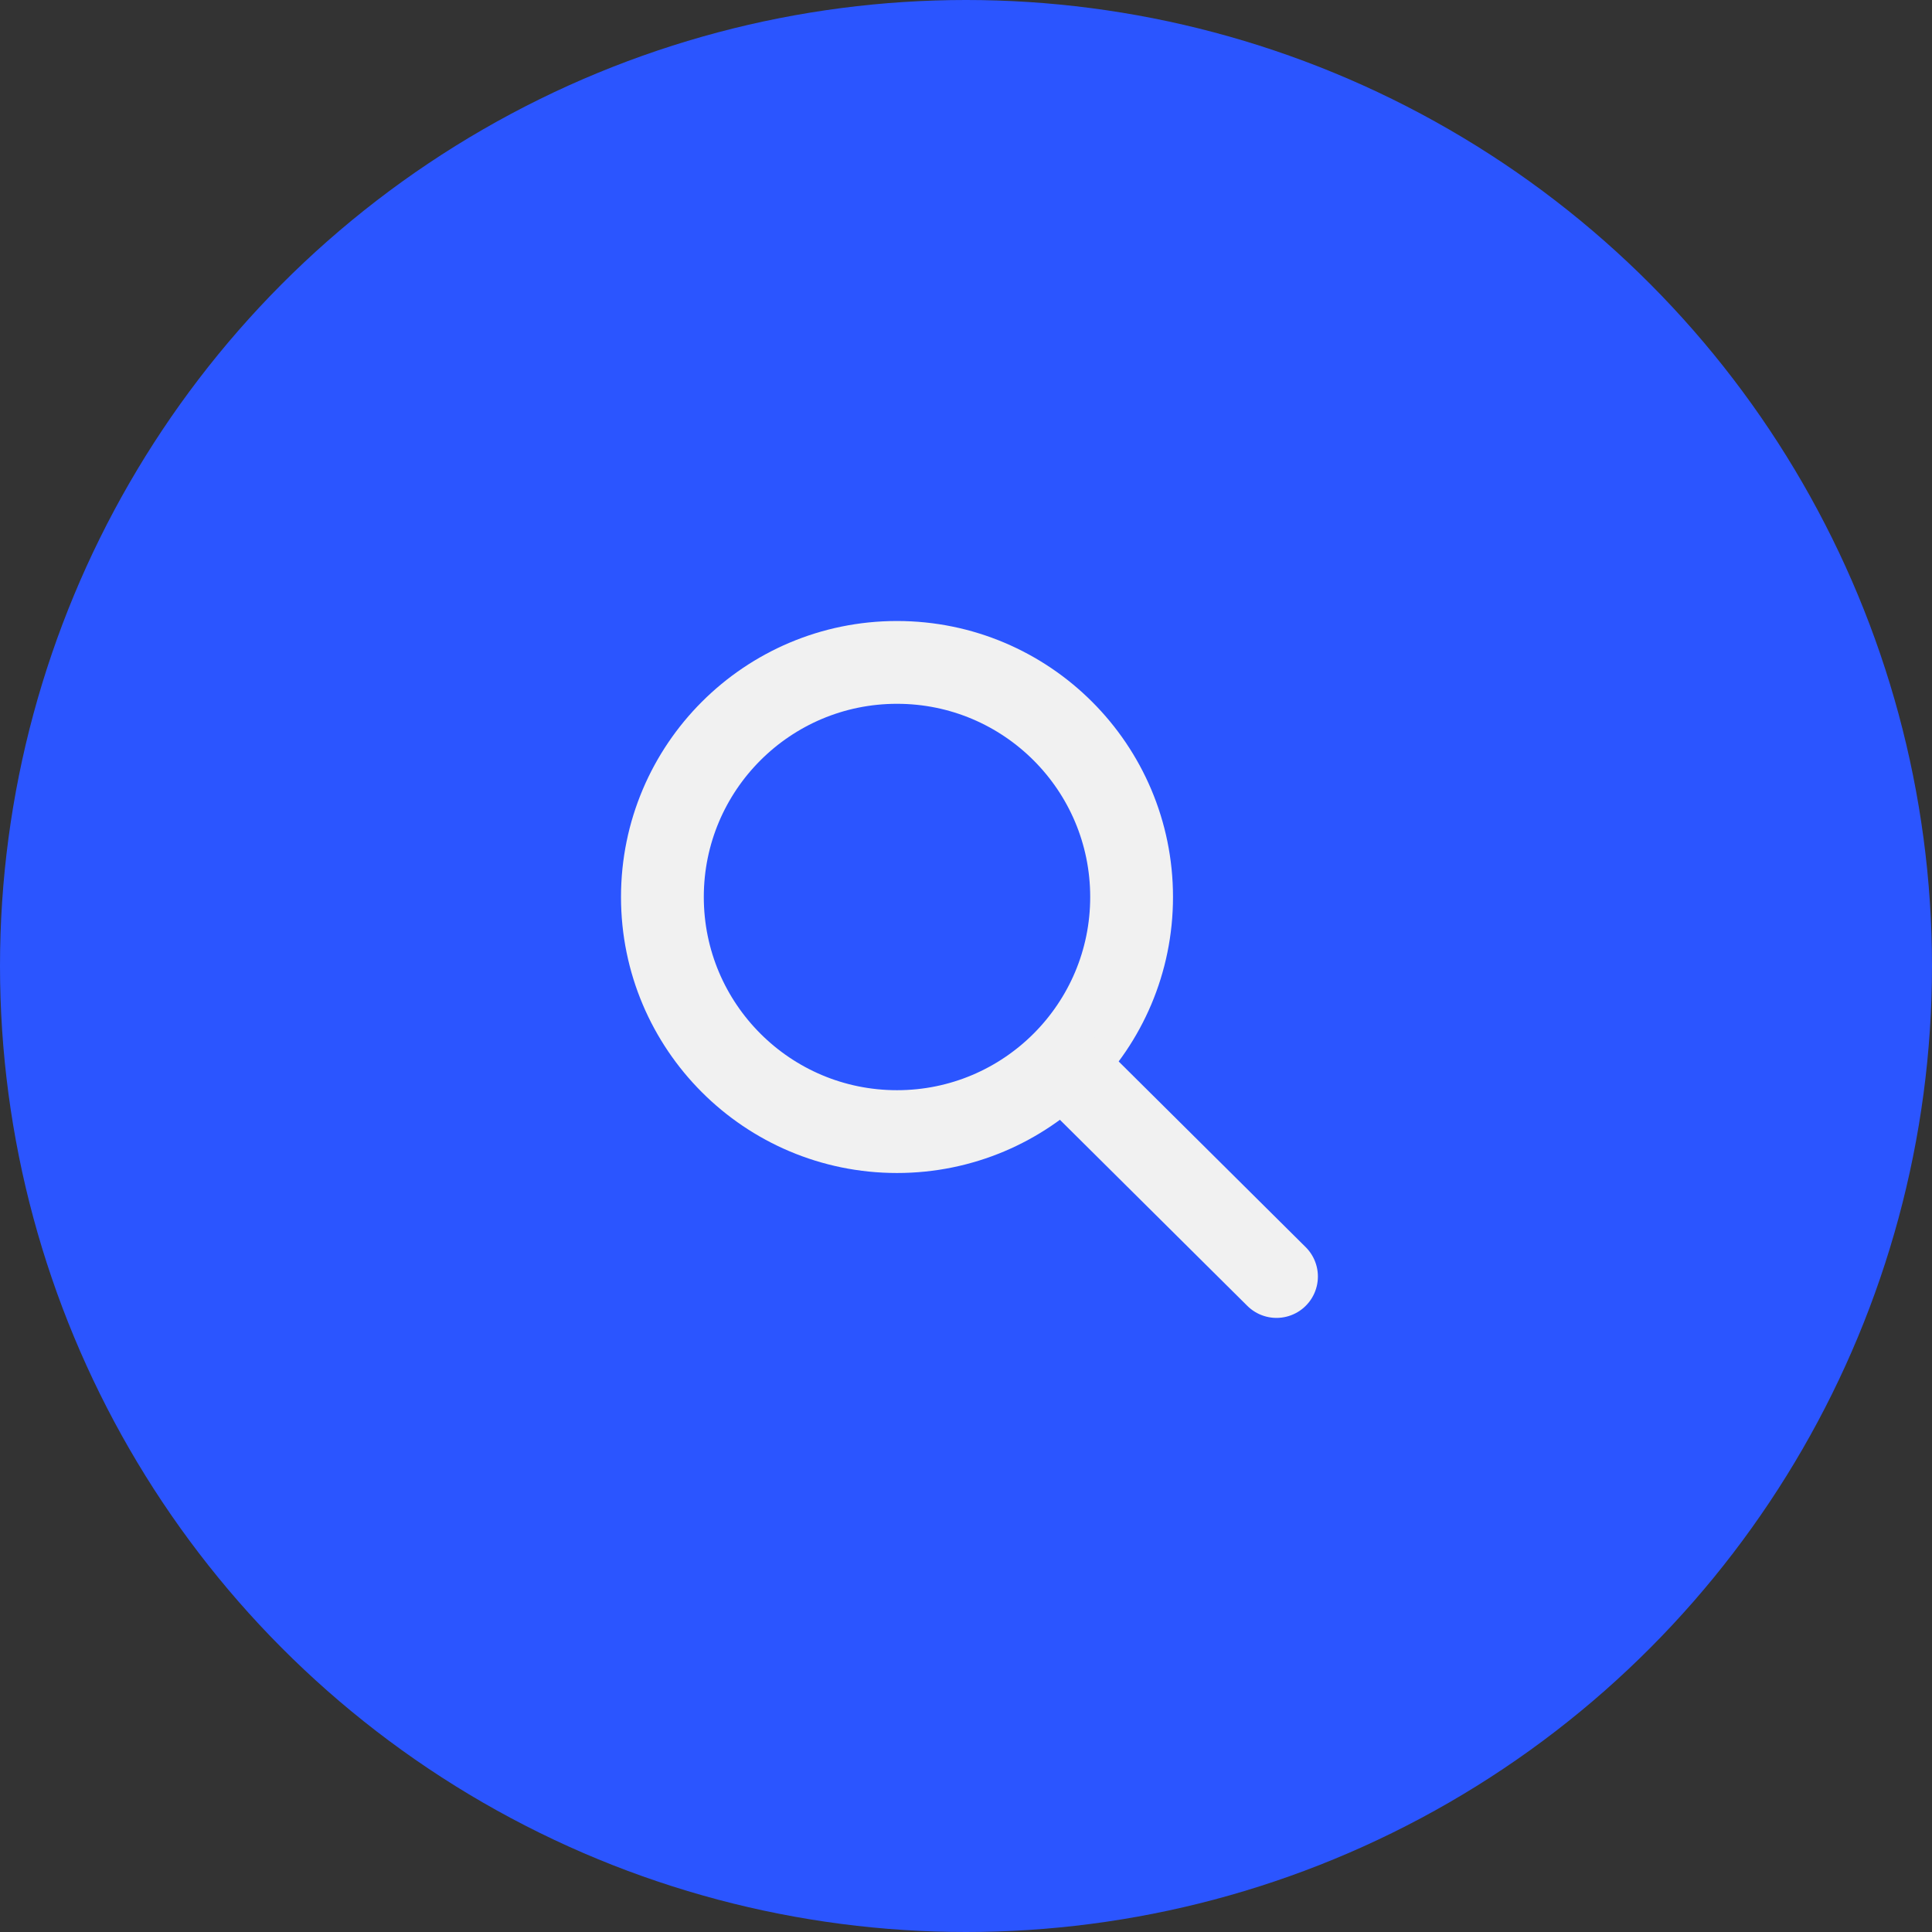
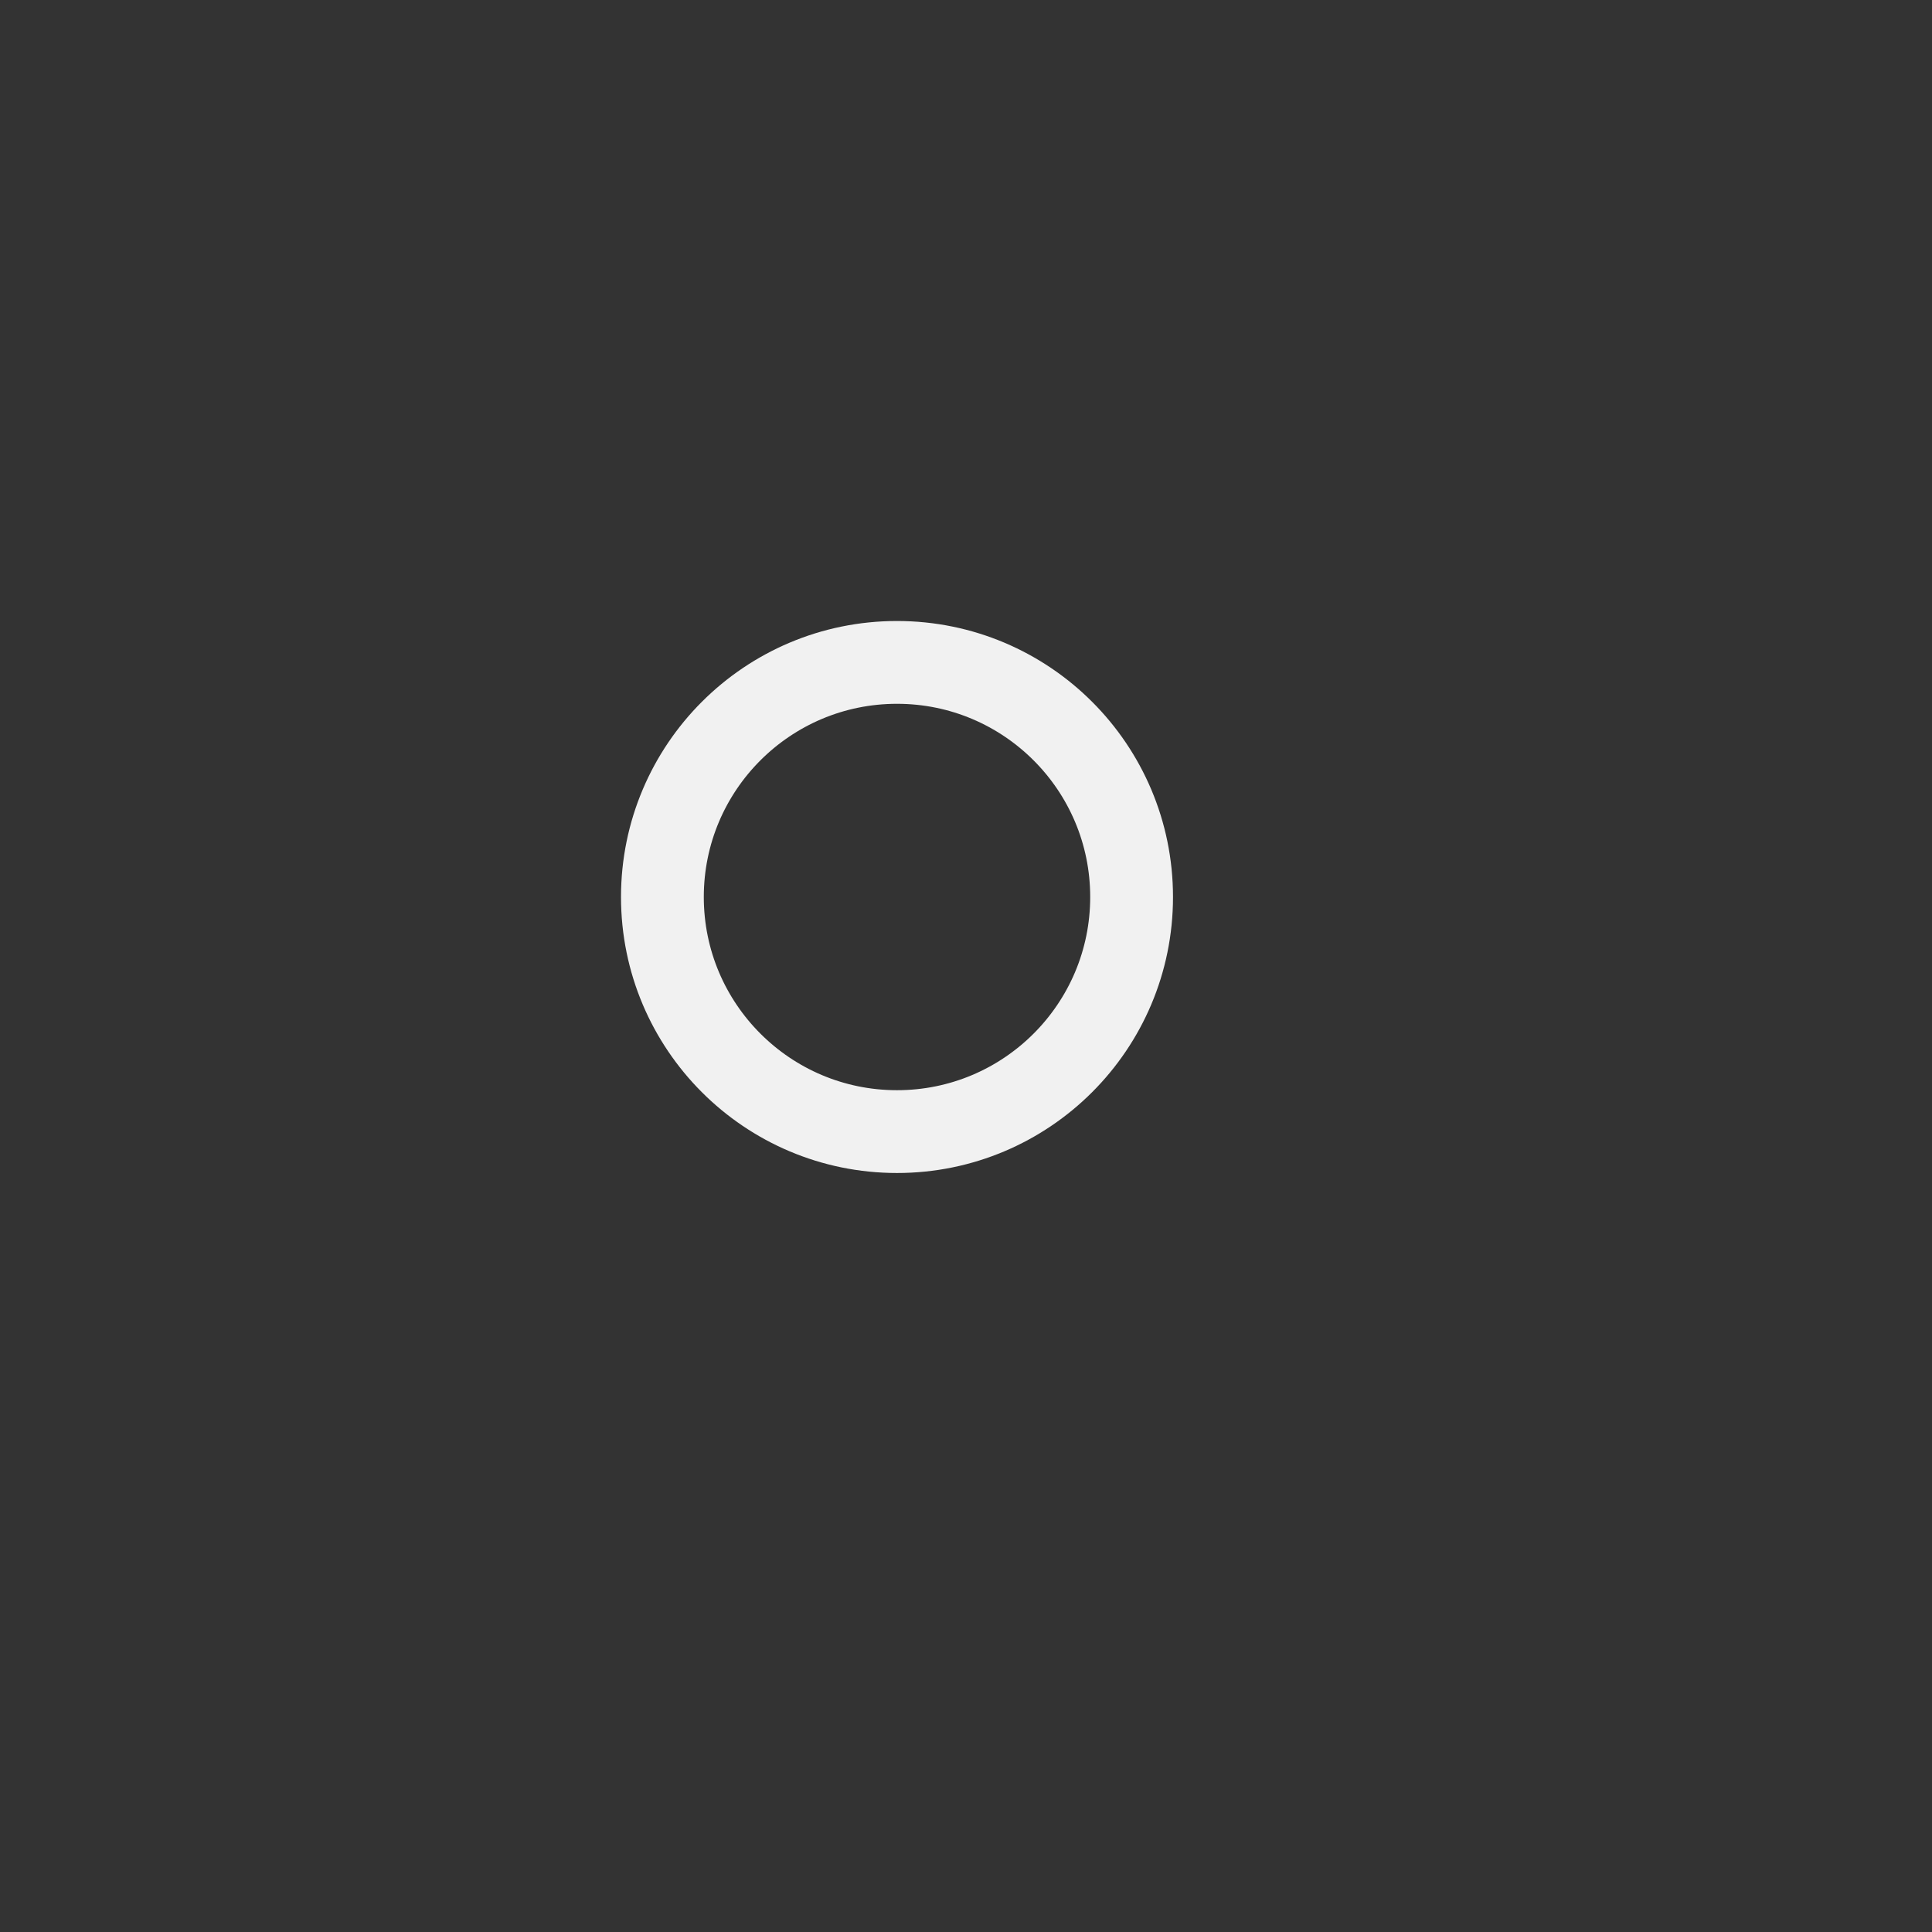
<svg xmlns="http://www.w3.org/2000/svg" width="28" height="28" viewBox="0 0 28 28">
  <rect x="0" y="0" width="28" height="28" fill="#333333" stroke="none" />
  <g fill="none" fill-rule="evenodd">
-     <circle cx="14" cy="14" r="14" fill="#2B55FF" transform="matrix(-1 0 0 1 28 0)" />
    <circle cx="13" cy="13" r="3.4" stroke="#F1F1F1" stroke-width="1.2" />
-     <path stroke="#F1F1F1" stroke-linecap="round" stroke-width="1.2" d="M15.432 15.454L18.5 18.5" />
  </g>
</svg>